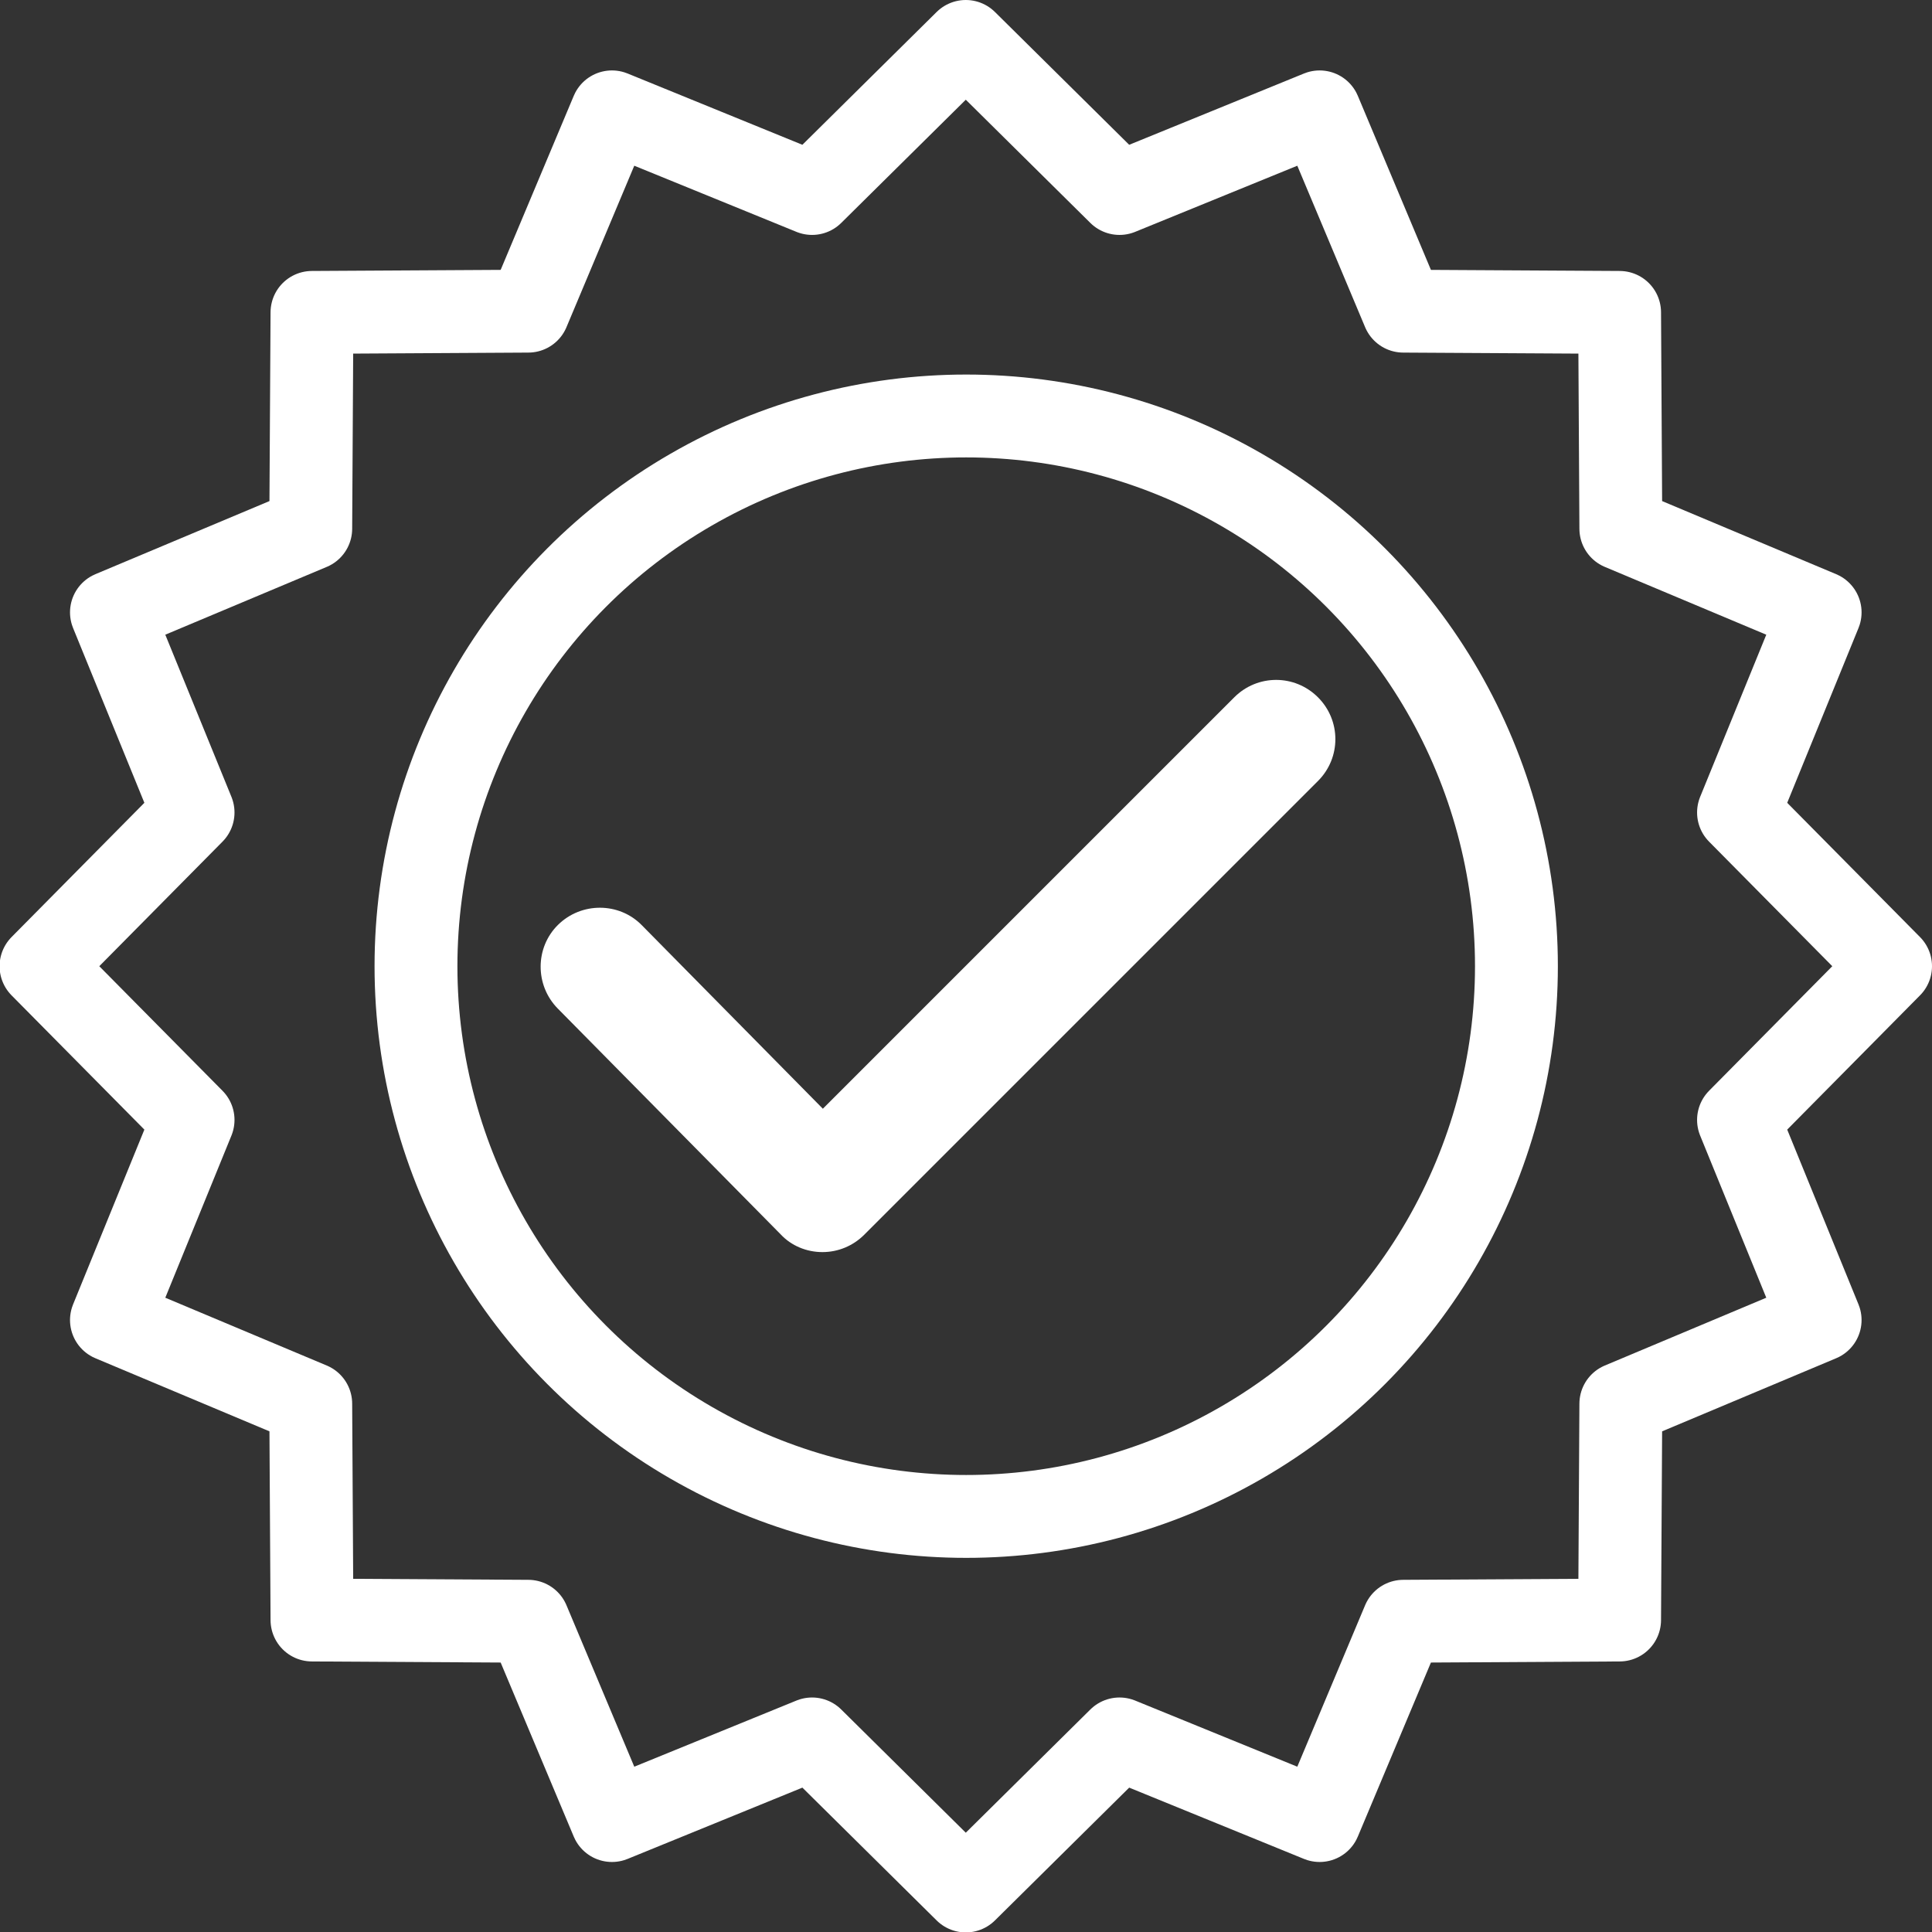
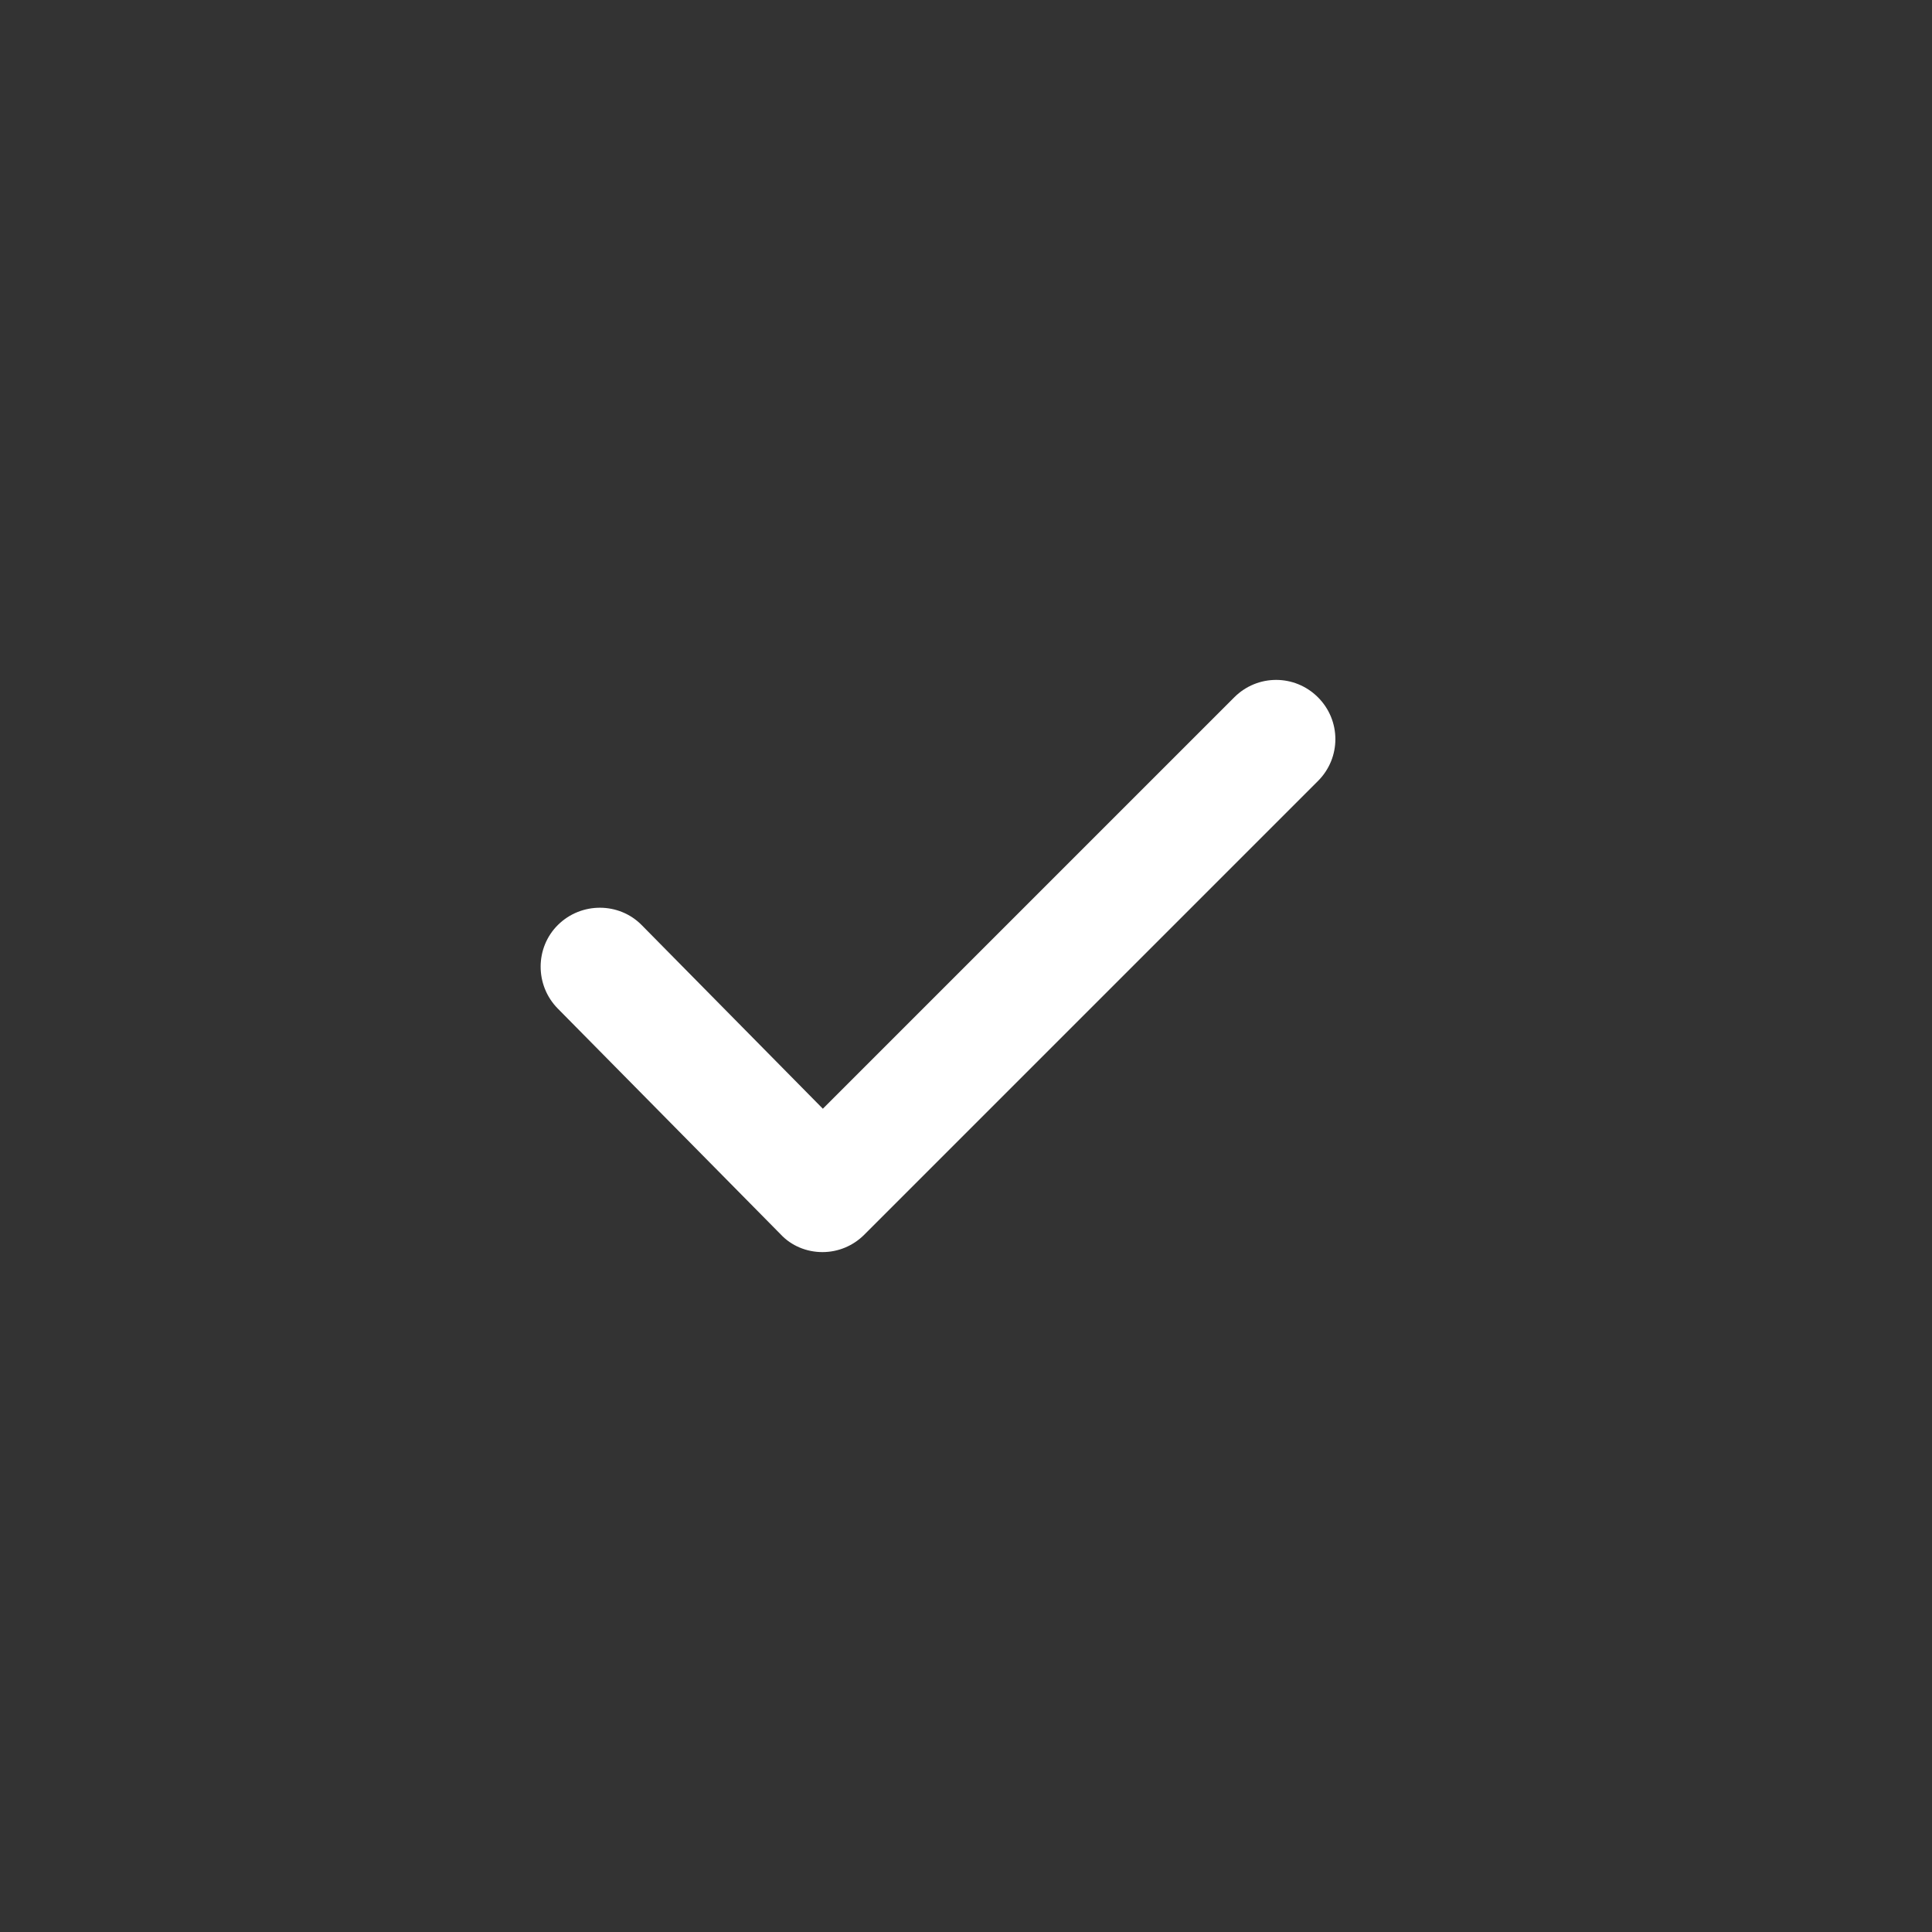
<svg xmlns="http://www.w3.org/2000/svg" viewBox="0 0 46.63 46.63">
  <rect x="0" y="0" width="46.63" height="46.63" fill="#333333" stroke="none" />
  <path fill="#fff" d="M19.85 30.22c-.38 0-.75-.15-1.01-.43l-5.38-5.45c-.55-.56-.55-1.47.01-2.02s1.47-.55 2.02.01l4.37 4.43 9.93-9.93c.56-.56 1.46-.56 2.02 0s.56 1.46 0 2.02L20.86 29.8c-.27.27-.63.42-1.01.42Z" />
-   <circle cx="23.32" cy="23.32" r="13.28" fill="none" stroke="#fff" stroke-linejoin="round" stroke-width="2" />
-   <path fill="none" stroke="#fff" stroke-linejoin="round" stroke-width="2" d="m45.63 23.32-3.67 3.71 1.97 4.83-4.81 2.02-.03 5.22-5.22.03-2.02 4.81-4.83-1.97-3.71 3.67-3.71-3.67-4.83 1.97-2.02-4.81-5.22-.03-.03-5.22-4.81-2.02 1.97-4.83-3.67-3.71 3.67-3.71-1.97-4.83 4.81-2.02.03-5.22 5.22-.03 2.02-4.81 4.83 1.97L23.31 1l3.71 3.67 4.83-1.97 2.02 4.81 5.22.03.03 5.22 4.81 2.02-1.97 4.83 3.67 3.71Z" />
</svg>